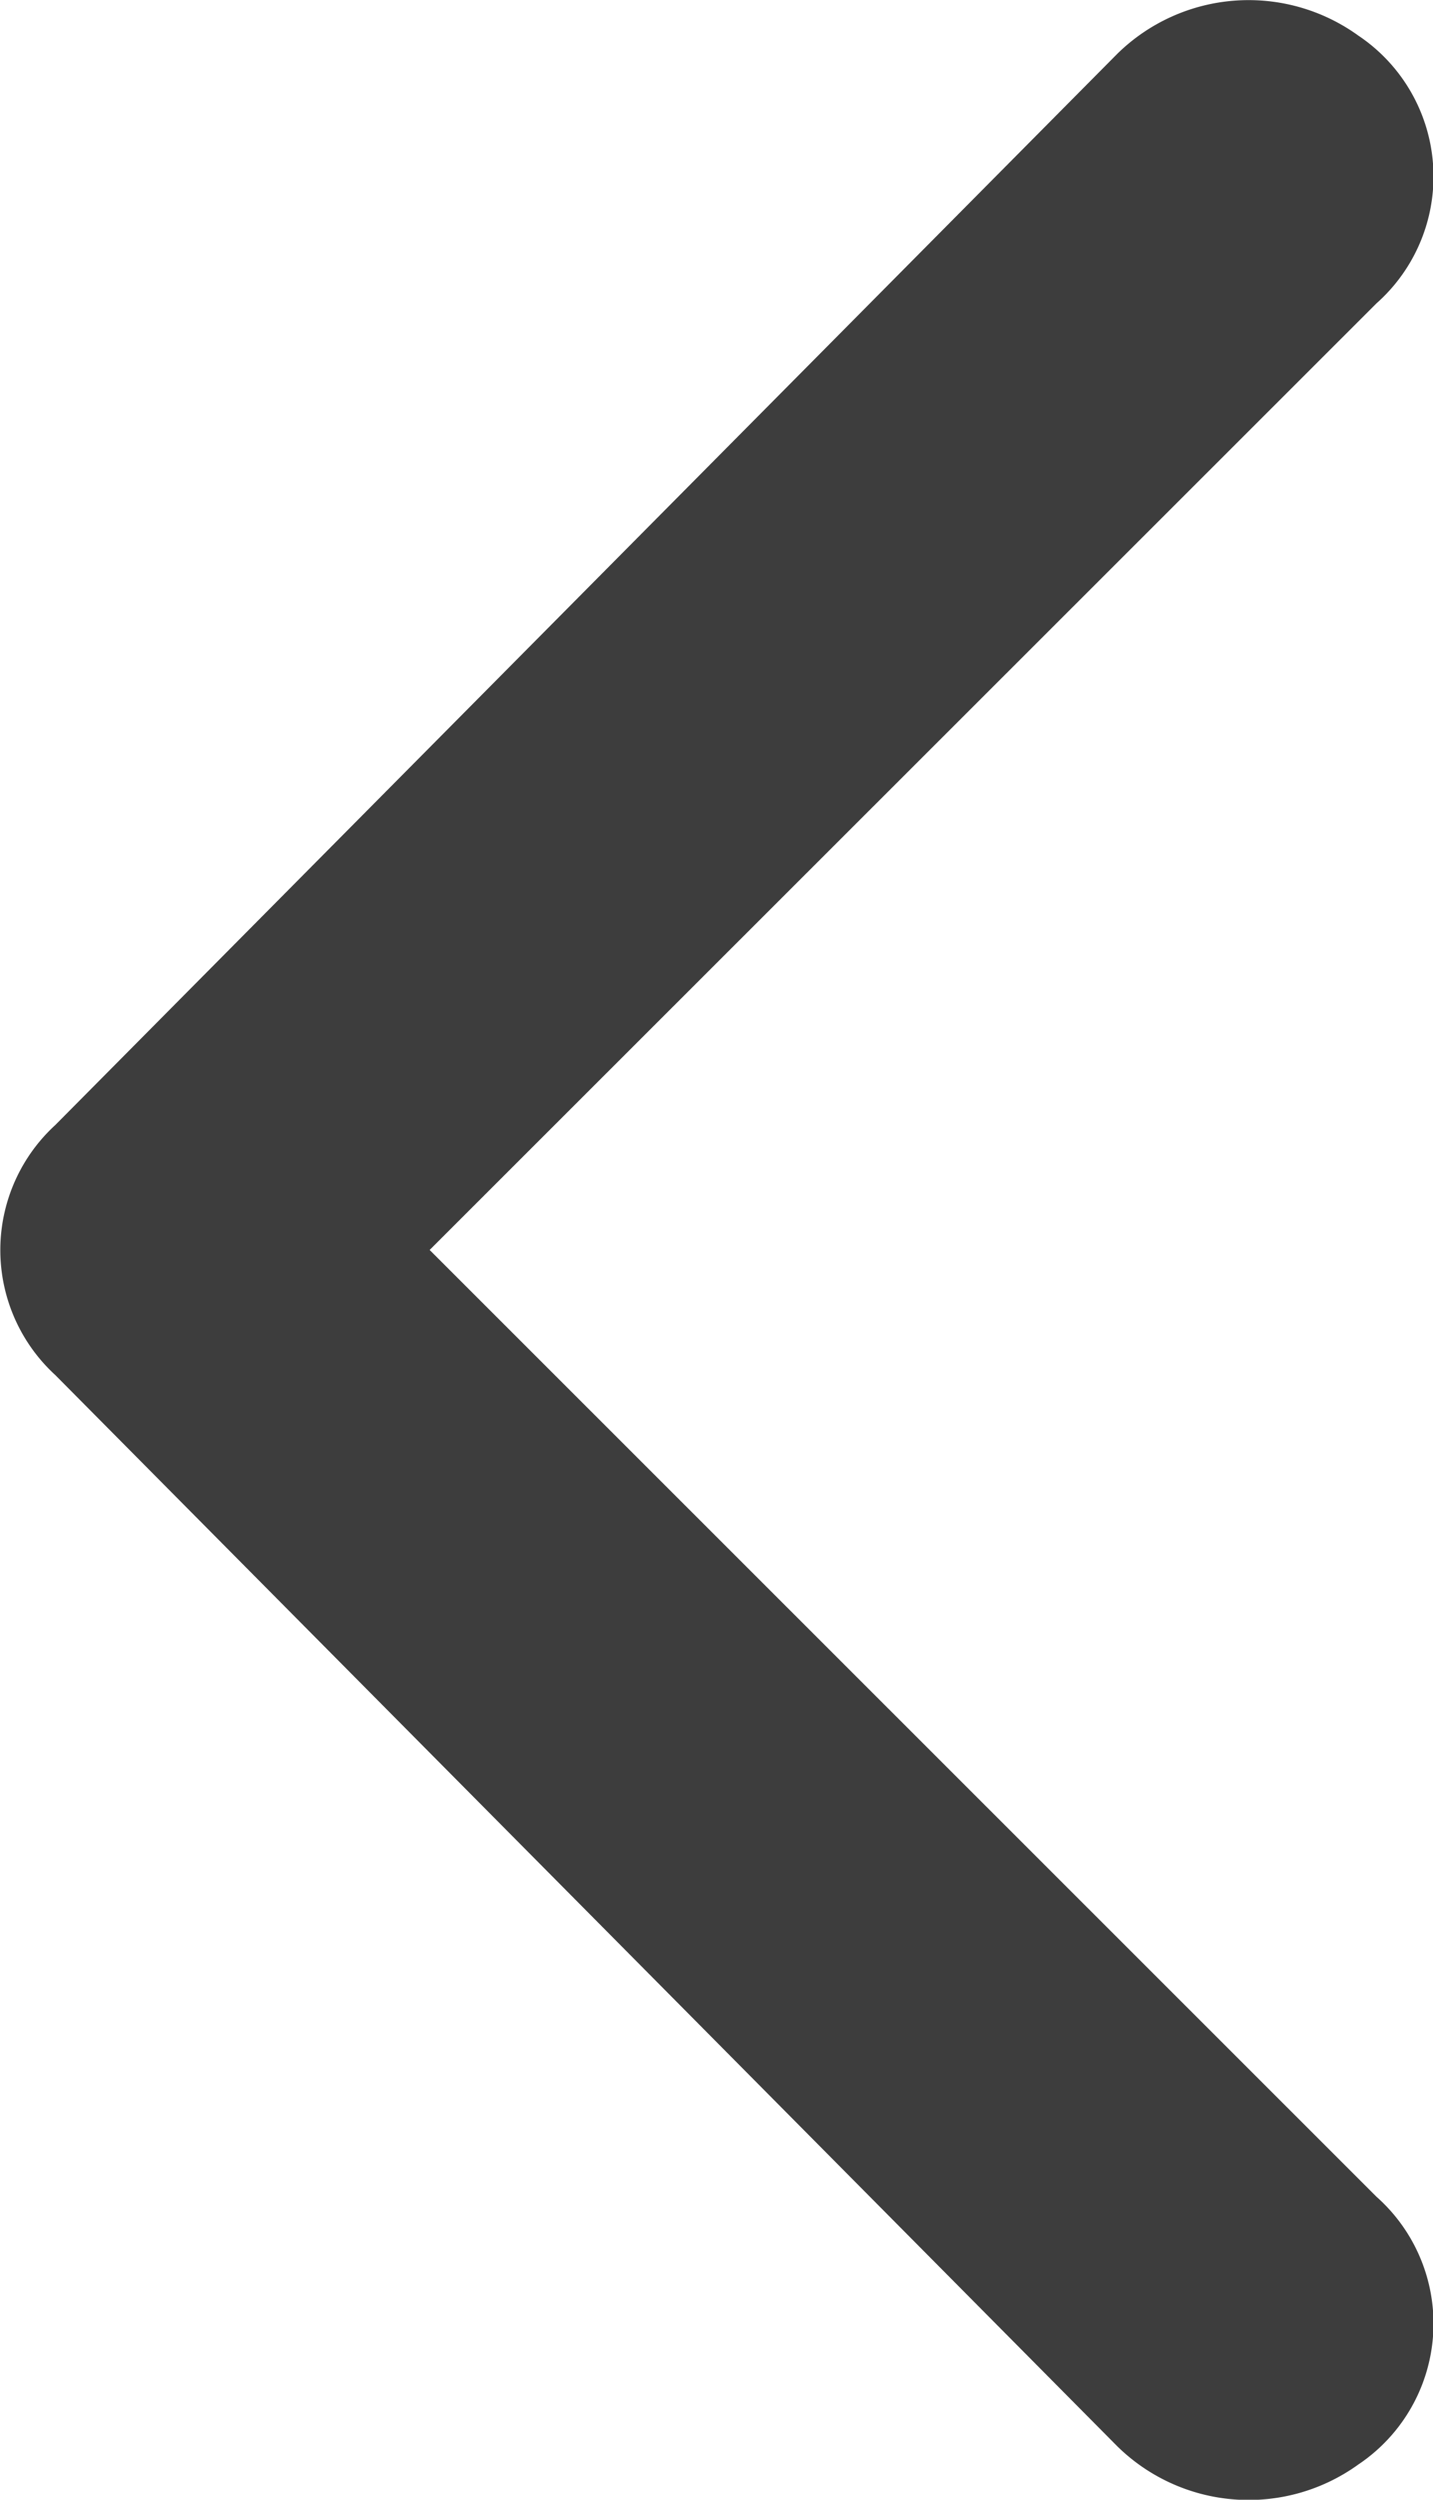
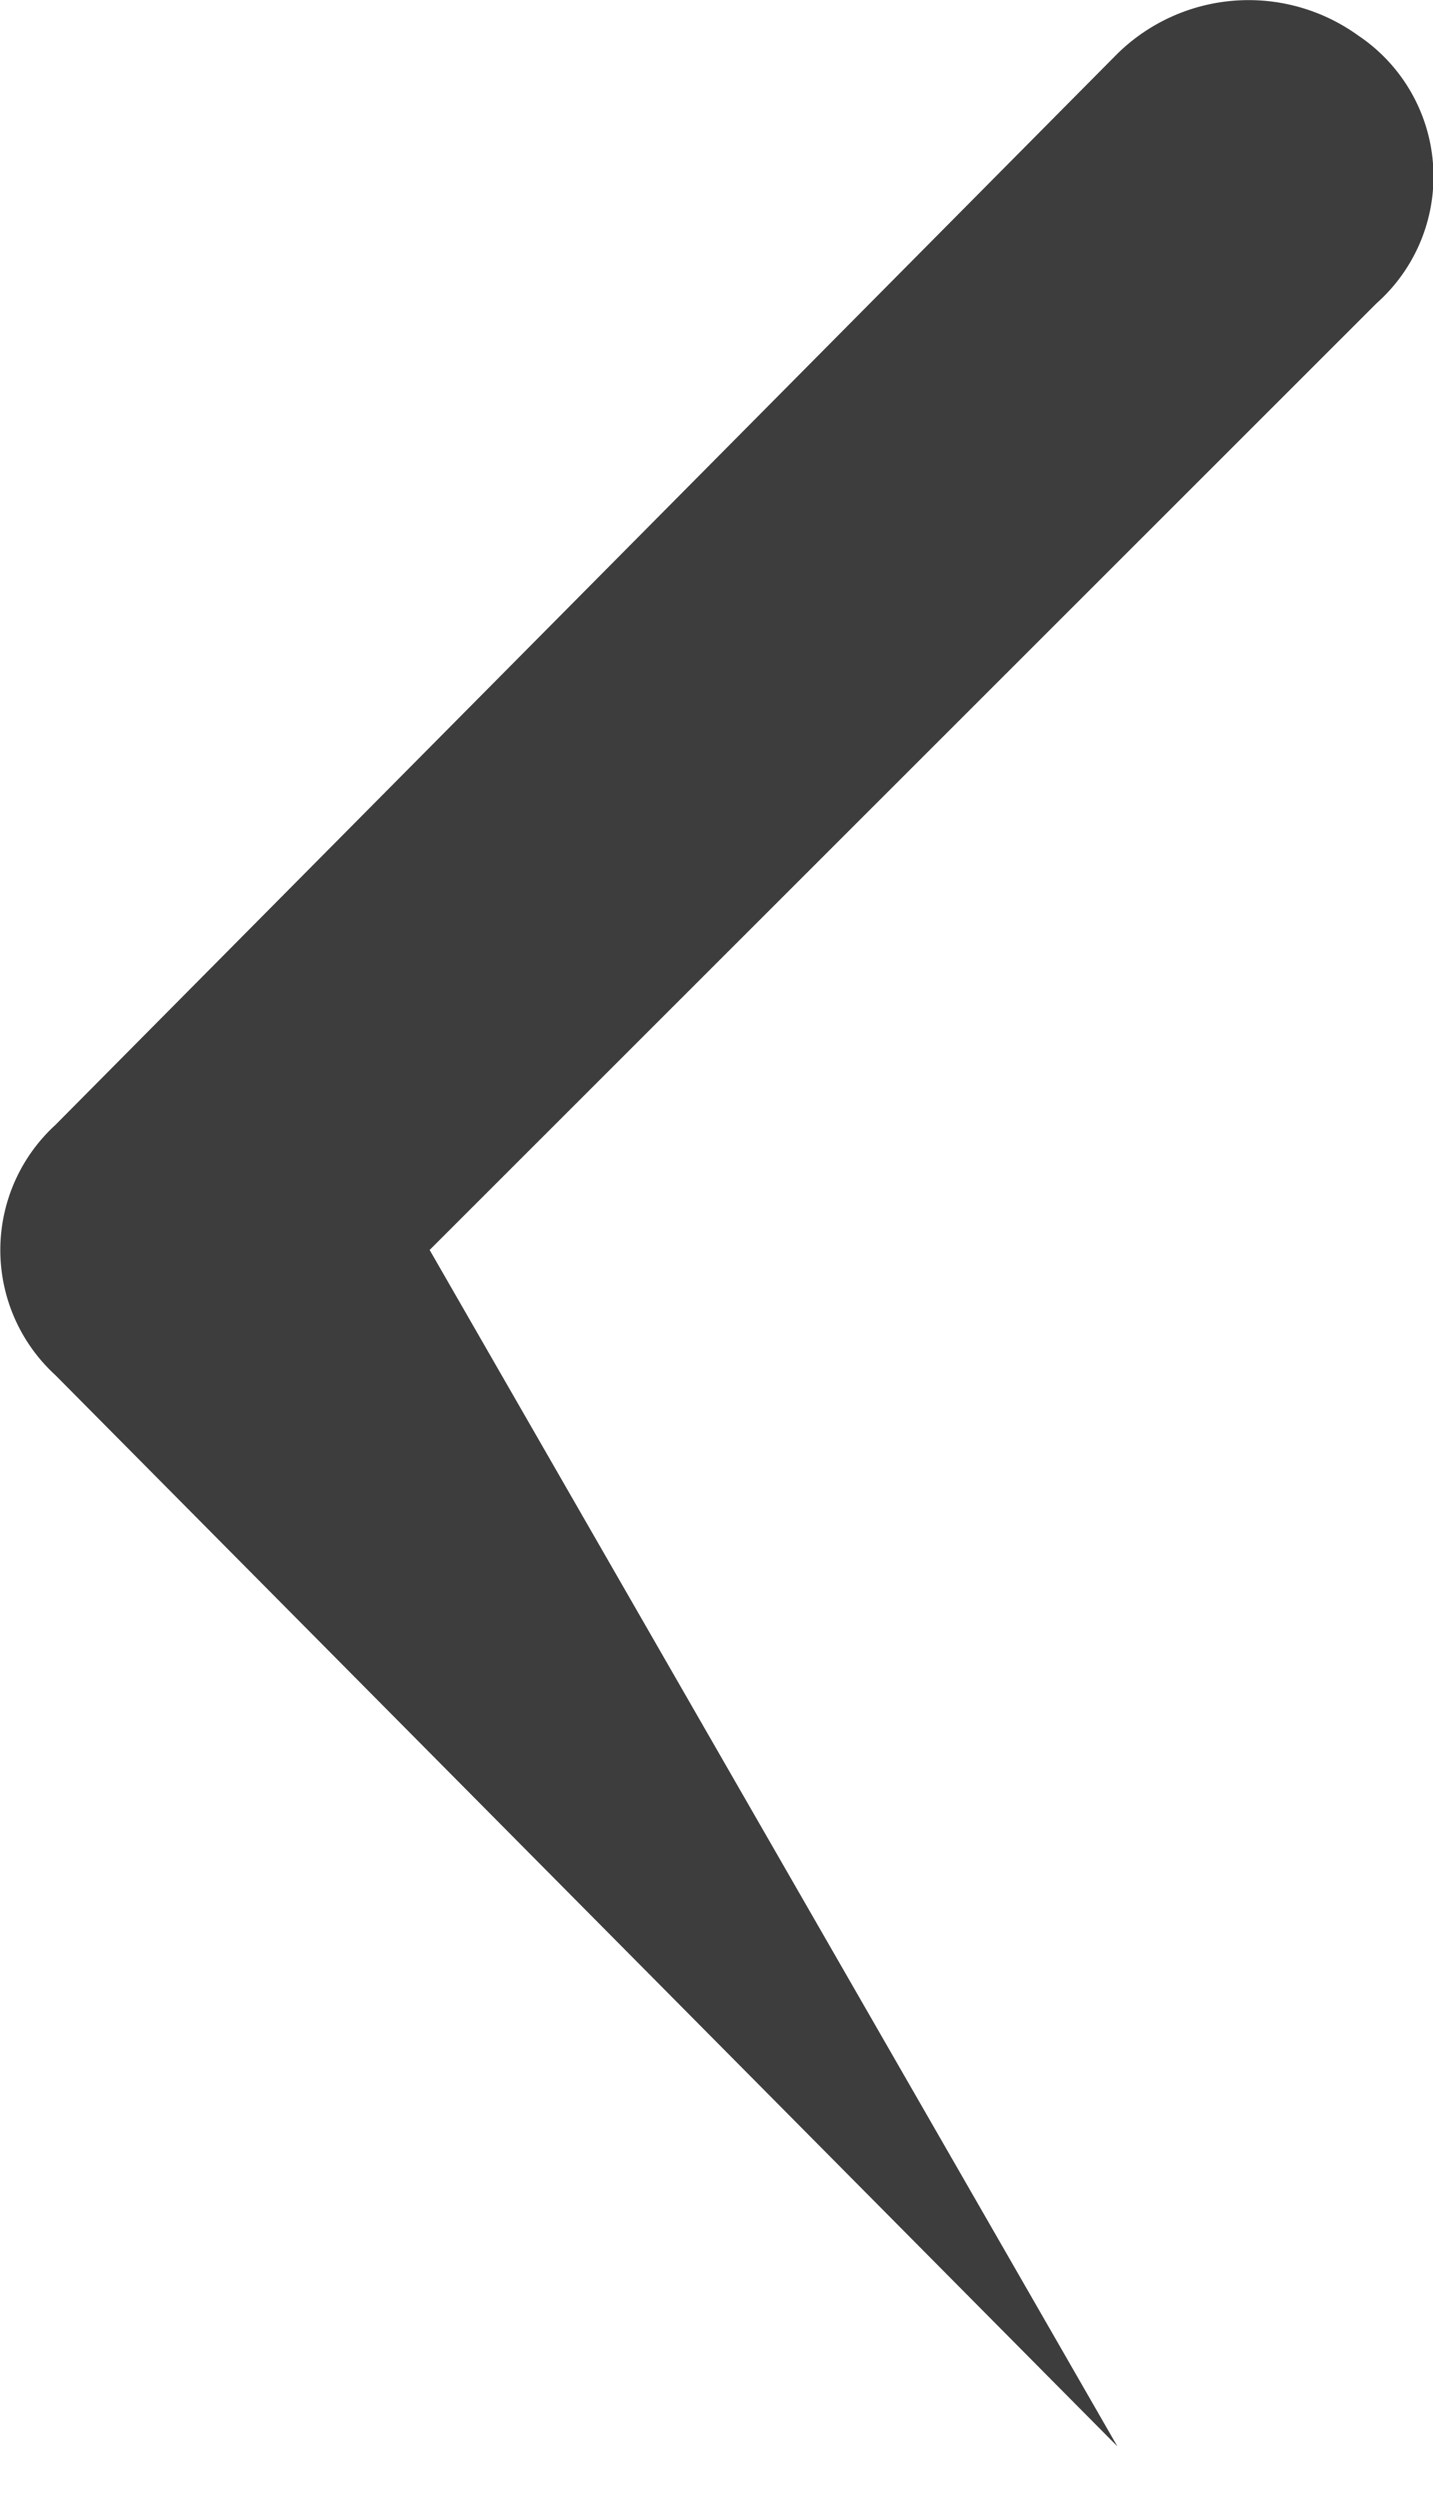
<svg xmlns="http://www.w3.org/2000/svg" width="7.928" height="13.825" viewBox="0 0 7.928 13.825">
  <g id="product-left-arrow" transform="translate(0)">
-     <path id="Path_23323" data-name="Path 23323" d="M18.362,16.914,23.6,11.679a.938.938,0,0,0-.1-1.481,1.037,1.037,0,0,0-1.333.1l-5.876,5.925a.938.938,0,0,0,0,1.383l5.876,5.925a1.037,1.037,0,0,0,1.333.1.938.938,0,0,0,.1-1.481Z" transform="translate(-15.985 -10.001)" fill="#3d3d3d" />
+     <path id="Path_23323" data-name="Path 23323" d="M18.362,16.914,23.6,11.679a.938.938,0,0,0-.1-1.481,1.037,1.037,0,0,0-1.333.1l-5.876,5.925a.938.938,0,0,0,0,1.383l5.876,5.925Z" transform="translate(-15.985 -10.001)" fill="#3d3d3d" />
  </g>
</svg>